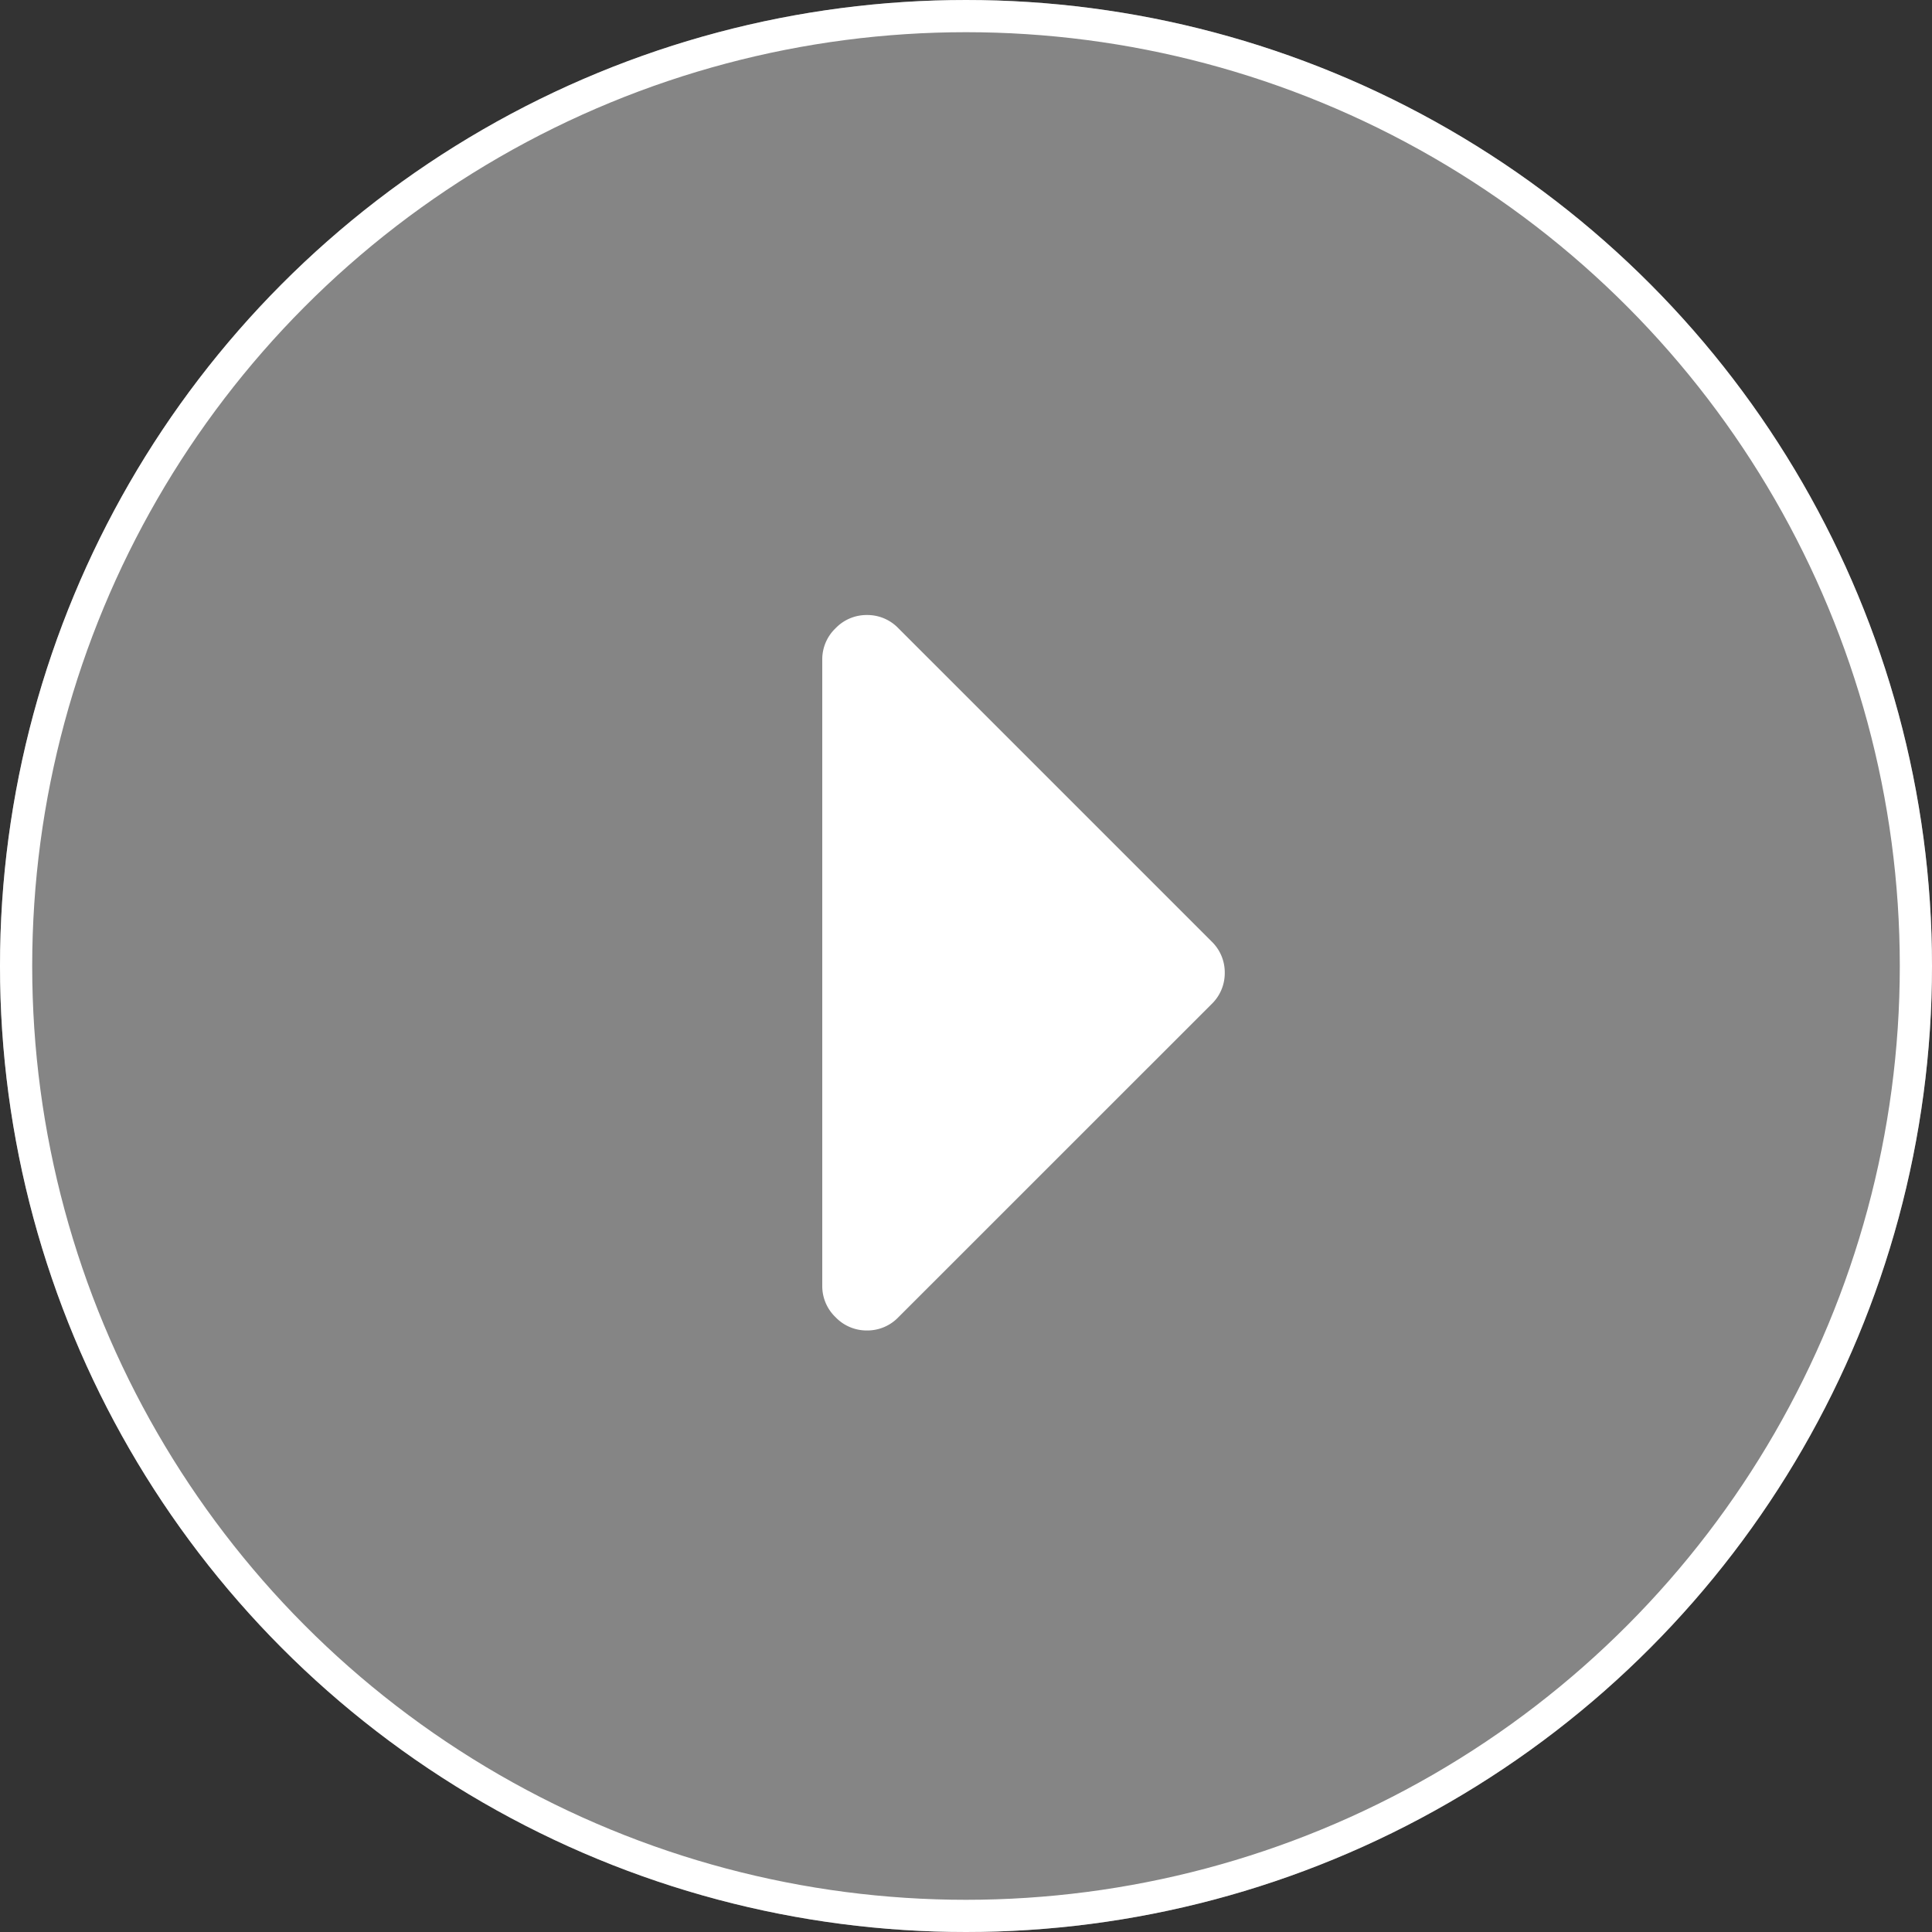
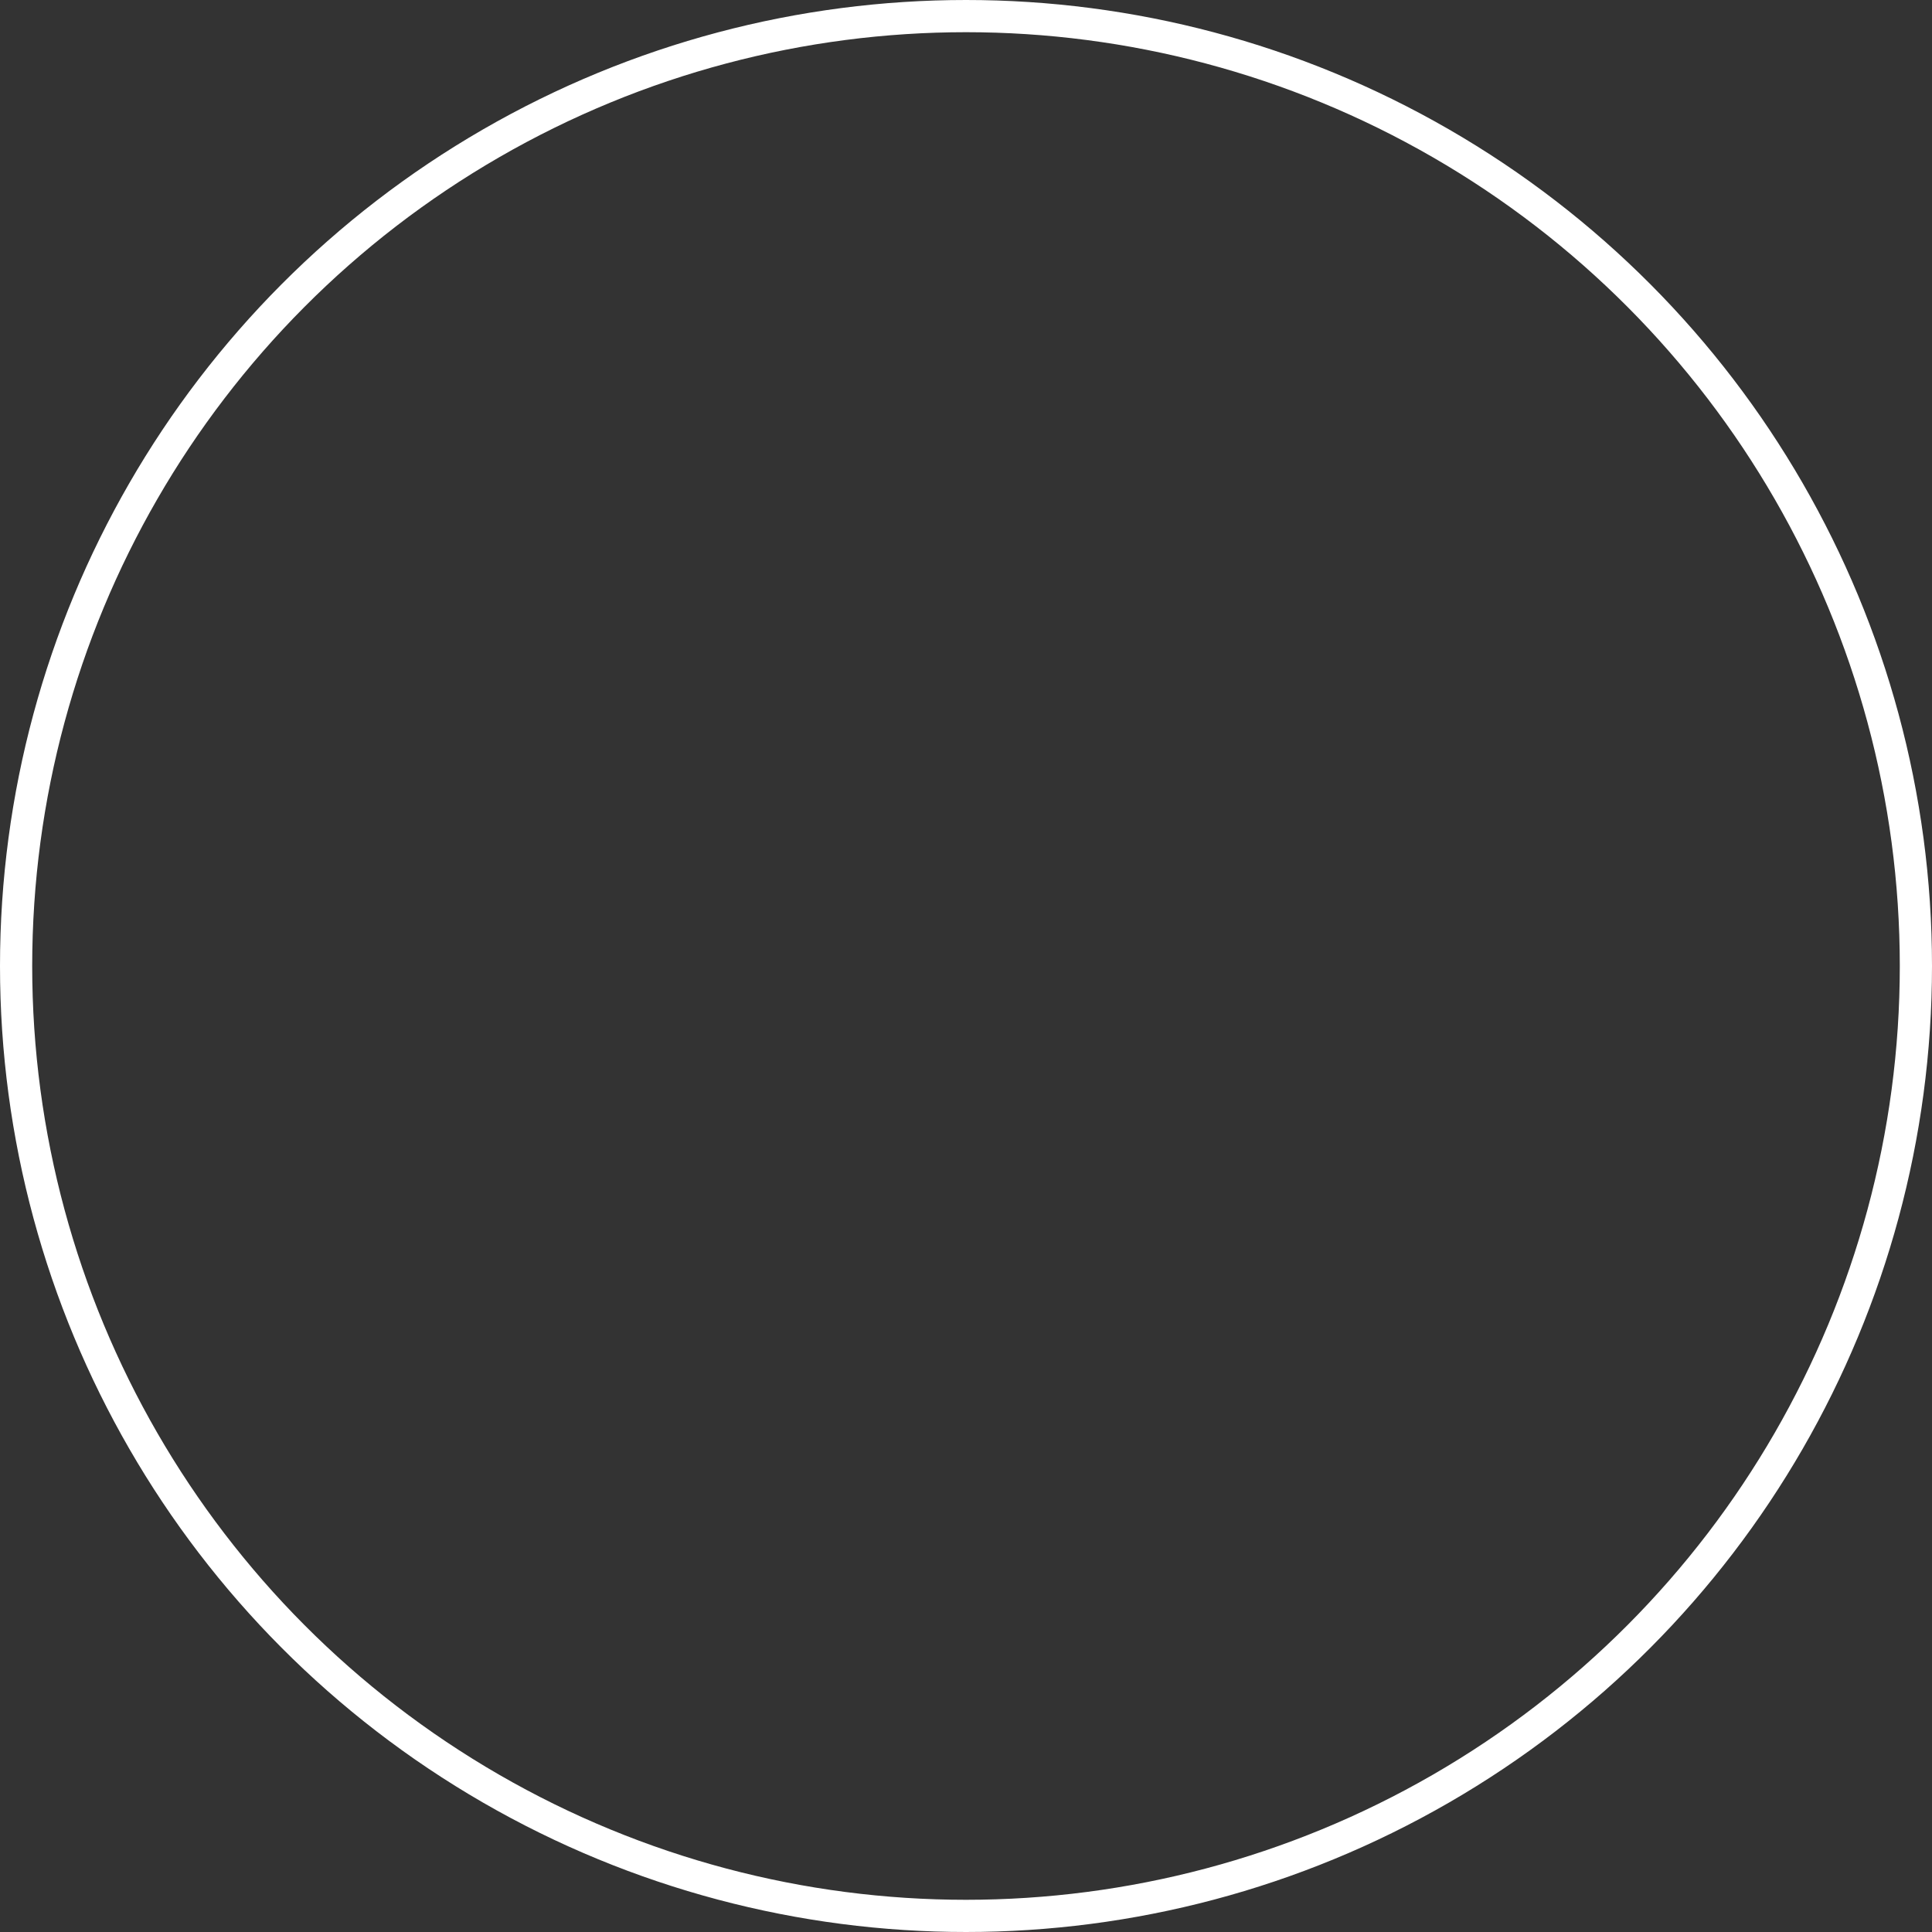
<svg xmlns="http://www.w3.org/2000/svg" width="60" height="60" viewBox="0 0 60 60">
  <rect x="0" y="0" width="60" height="60" fill="#333333" stroke="none" />
-   <rect width="60" height="60" fill="none" />
  <g fill="rgba(255,255,255,0.4)" stroke="#fff" stroke-miterlimit="10" stroke-width="1">
-     <circle cx="30" cy="30" r="30" stroke="none" />
    <circle cx="30" cy="30" r="29.5" fill="none" />
  </g>
  <g transform="translate(5.294 3.529)">
-     <path d="M12.5,11.11a1.334,1.334,0,0,1-.412.976L2.365,21.807a1.334,1.334,0,0,1-.976.412,1.334,1.334,0,0,1-.976-.412A1.334,1.334,0,0,1,0,20.831V1.389A1.334,1.334,0,0,1,.412.412,1.334,1.334,0,0,1,1.389,0a1.334,1.334,0,0,1,.976.412l9.721,9.721A1.334,1.334,0,0,1,12.5,11.11Z" transform="translate(20.242 15.571)" fill="#fff" />
-   </g>
+     </g>
</svg>